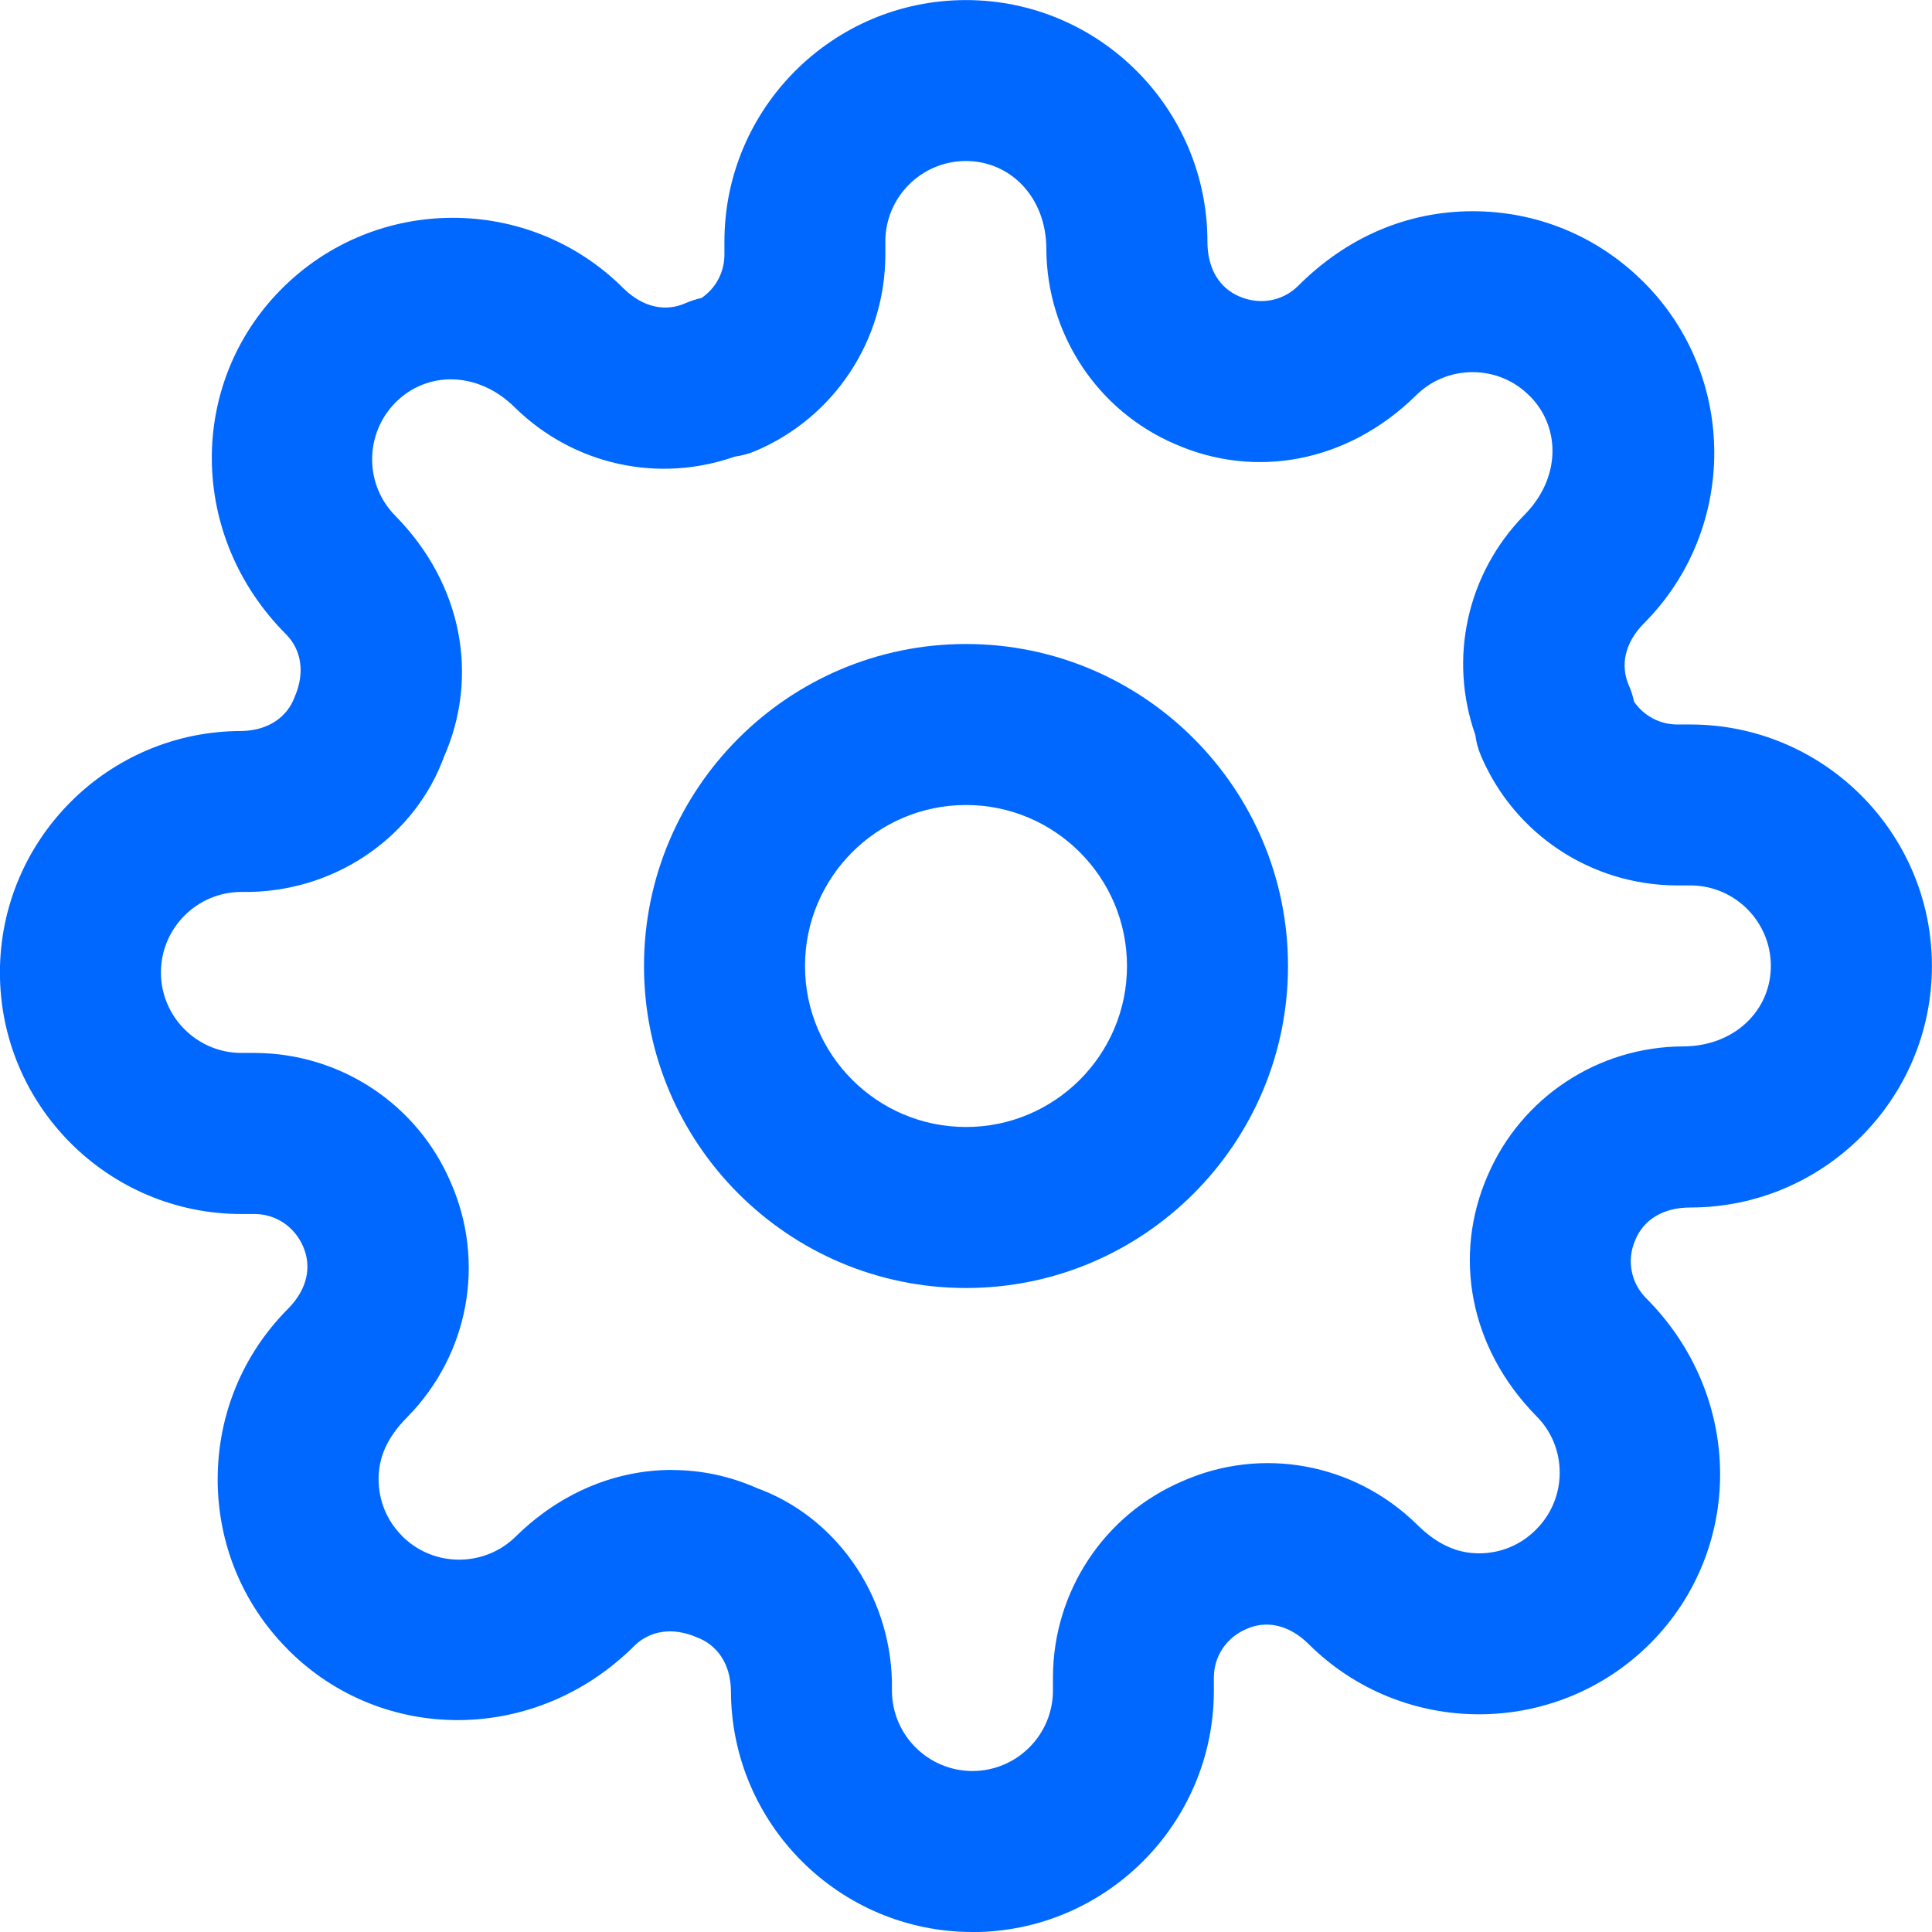
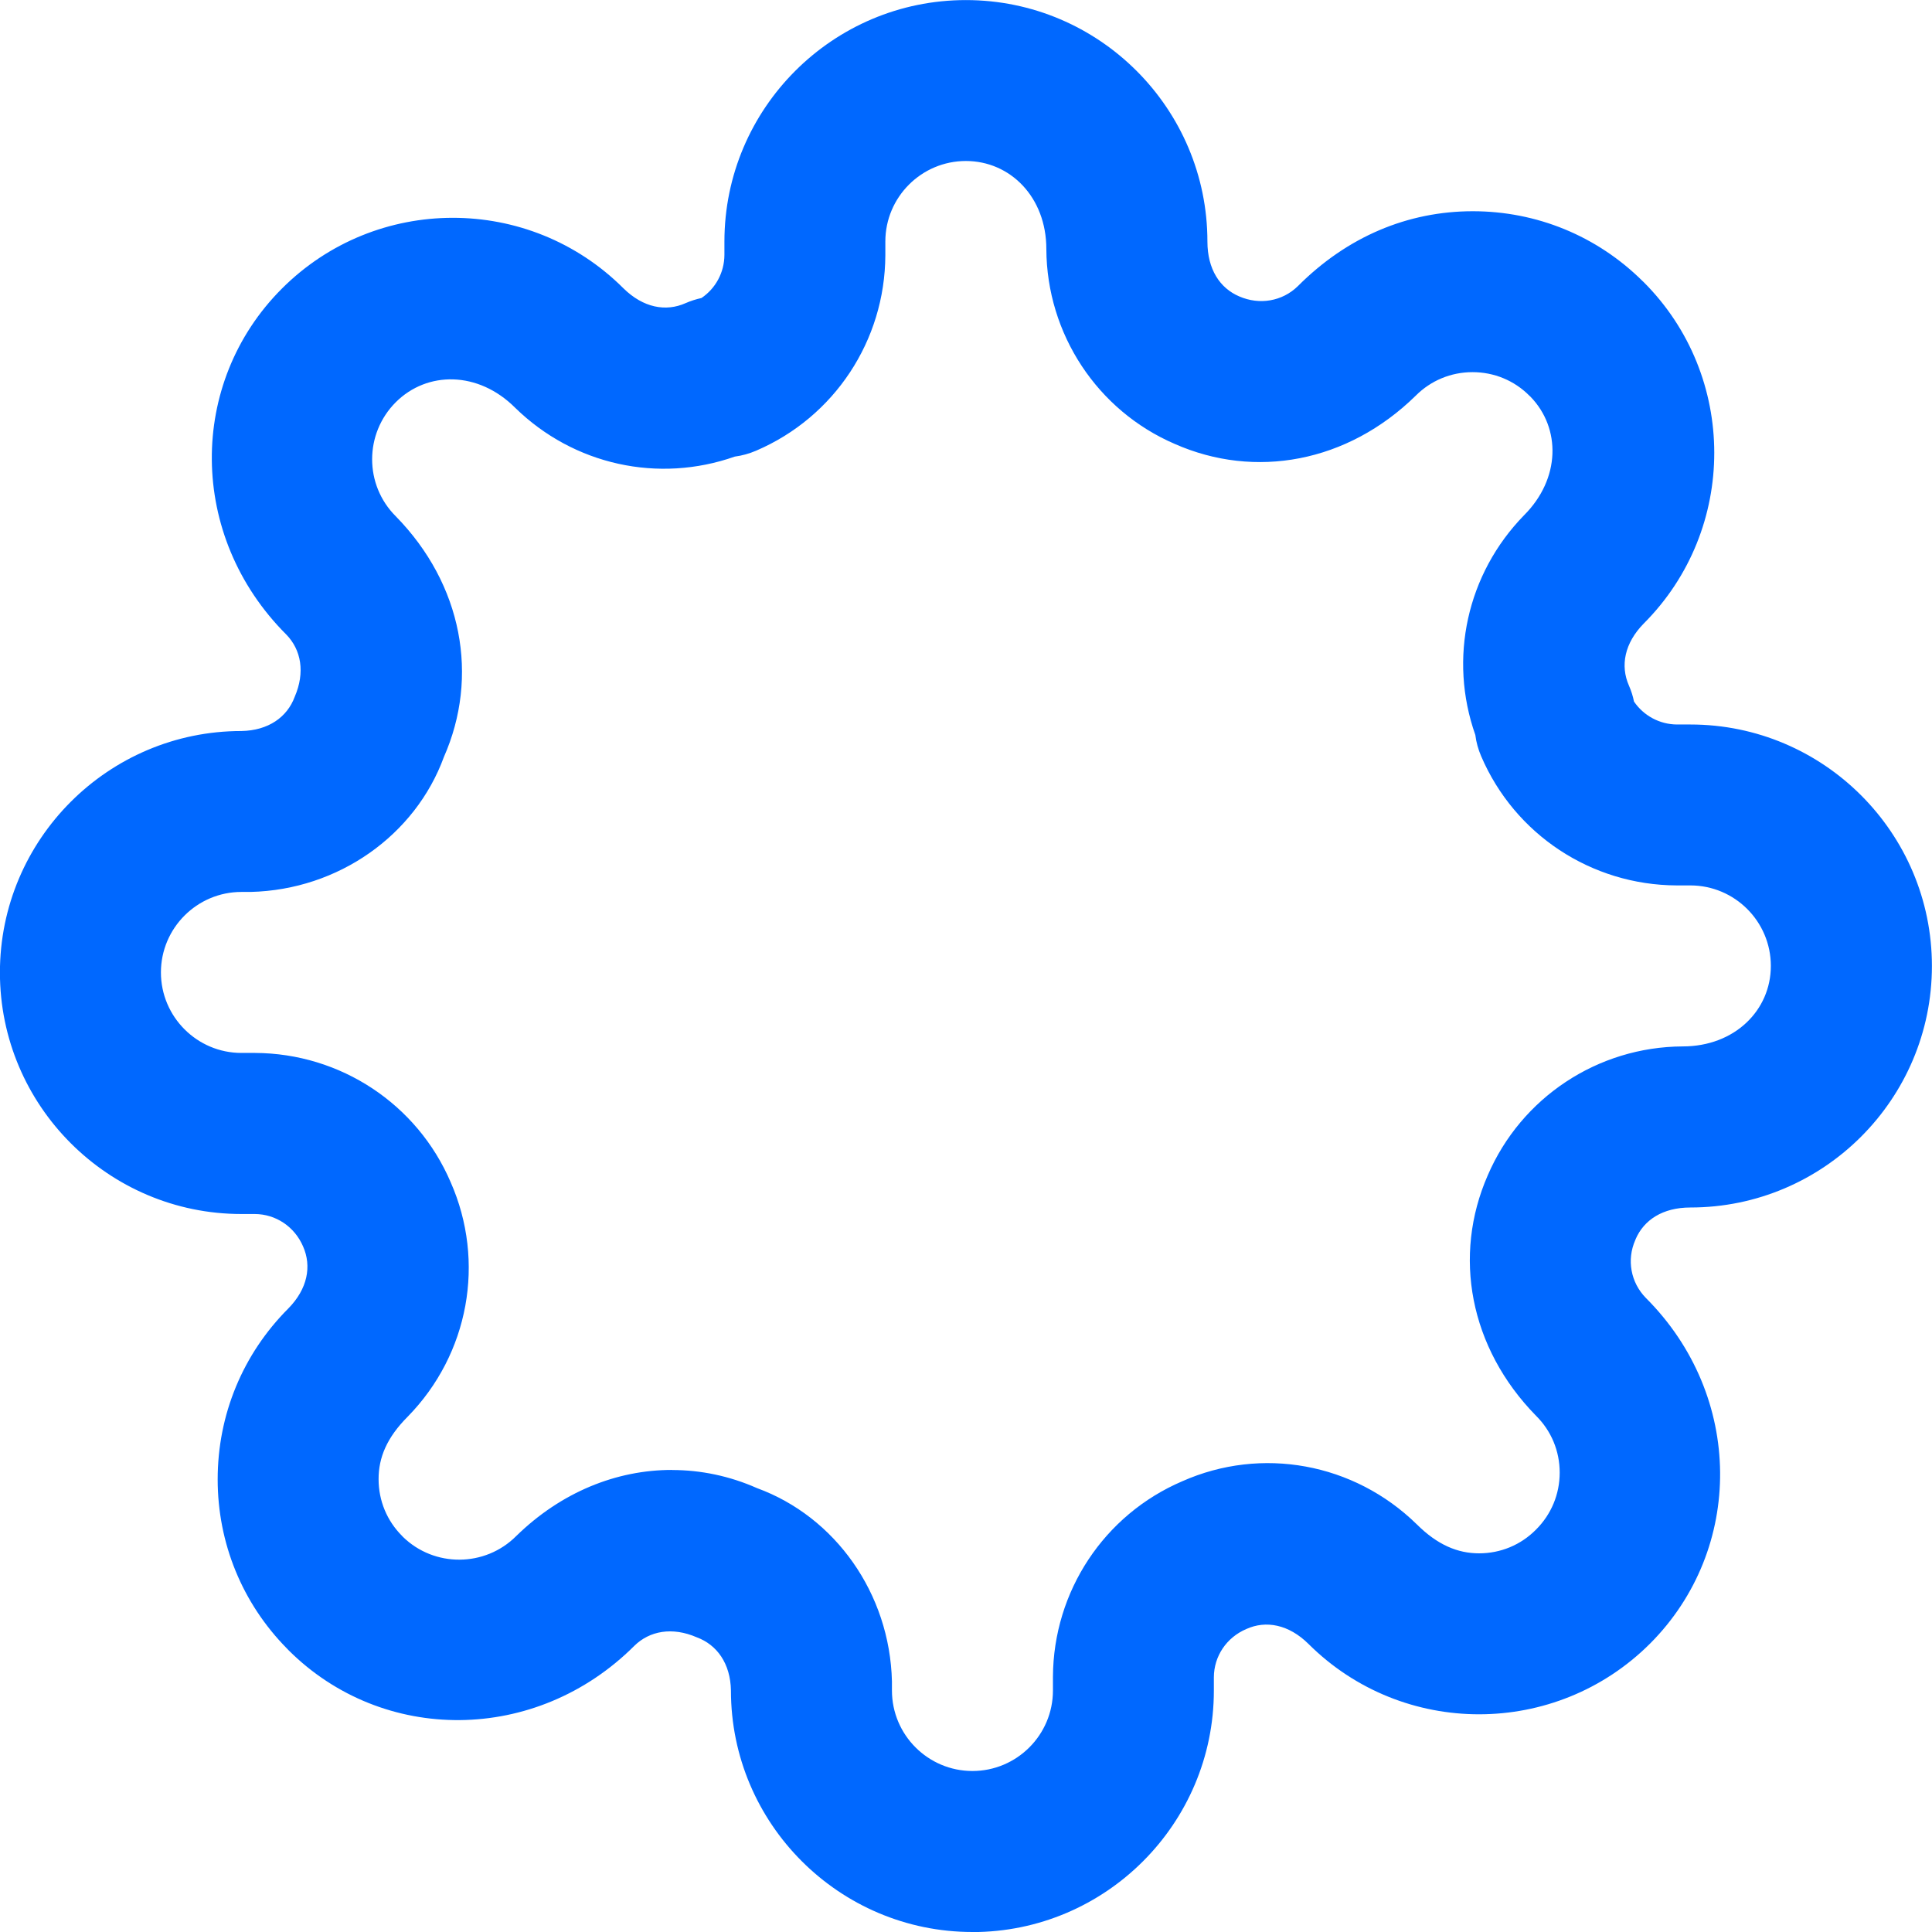
<svg xmlns="http://www.w3.org/2000/svg" id="Layer_1" viewBox="0 0 24 24">
  <defs>
    <style>      .st0 {        fill: #0068ff;      }      .st1 {        fill: none;      }    </style>
  </defs>
-   <path class="st0" d="M12,16c-2.206,0-4-1.794-4-4s1.794-4,4-4,4,1.794,4,4-1.794,4-4,4ZM12,10c-1.103,0-2,.897-2,2s.897,2,2,2,2-.897,2-2-.897-2-2-2Z" />
  <path class="st0" d="M12.08,24c-1.654,0-3-1.346-3-3-.006-.335-.173-.568-.425-.661-.304-.132-.586-.08-.775.106-1.222,1.22-3.125,1.222-4.295.055-.007-.008-.015-.015-.021-.022-.555-.563-.86-1.309-.86-2.101,0-.802.311-1.555.877-2.122.241-.245.292-.526.184-.771-.106-.247-.34-.402-.6-.403h-.166c-1.654,0-3-1.346-3-3s1.346-3,3-3c.335-.006.569-.173.662-.425.131-.303.081-.584-.106-.775-1.222-1.222-1.223-3.125-.054-4.295,1.17-1.172,3.073-1.174,4.244-.004.246.242.527.293.771.184.064-.028.13-.049.198-.064.176-.119.284-.318.285-.535v-.166c0-1.654,1.346-3,3-3s3,1.346,3,3c0,.345.156.579.395.681.253.11.535.061.727-.126.617-.619,1.37-.931,2.172-.932h.002c.795,0,1.543.307,2.108.866.005.004.009.009.014.013h0c1.17,1.168,1.171,3.072.003,4.242-.241.245-.293.526-.185.771.028.064.05.131.063.199.119.175.318.284.535.285h.166c1.654,0,3,1.346,3,3s-1.346,3-3,3c-.345,0-.578.155-.681.394,0,.004-.003.007-.004.011-.108.244-.057.525.13.717,1.222,1.22,1.223,3.123.055,4.294-1.173,1.172-3.074,1.172-4.245.005-.245-.242-.528-.295-.771-.185-.249.106-.403.34-.404.6v.165c0,1.654-1.346,3-3,3ZM8.347,18.261c.358,0,.716.074,1.057.225.969.354,1.65,1.306,1.676,2.401,0,.008,0,.105,0,.113,0,.552.449,1,1,1s1-.448,1-1v-.17c.005-1.062.636-2.014,1.606-2.429.984-.437,2.133-.229,2.913.534.258.257.509.361.775.361h0c.267,0,.518-.104.706-.294.191-.19.295-.441.295-.709,0-.267-.104-.518-.294-.706-.828-.846-1.036-1.99-.6-2.986.416-.968,1.367-1.597,2.422-1.602.646,0,1.095-.449,1.095-1s-.448-1-1-1h-.17c-1.061-.004-2.013-.634-2.429-1.606-.036-.084-.061-.173-.072-.263-.335-.949-.106-2.001.606-2.73.453-.454.458-1.08.08-1.471-.005-.004-.01-.009-.015-.014-.188-.189-.439-.292-.706-.292h0c-.267,0-.518.104-.706.293-.848.831-1.996,1.039-2.992.599-.961-.413-1.591-1.364-1.596-2.421,0-.646-.449-1.094-1-1.094s-1,.449-1,1v.17c-.004,1.061-.634,2.013-1.606,2.429-.084.036-.173.061-.264.073-.948.334-2,.106-2.729-.607-.458-.458-1.093-.458-1.483-.068-.391.392-.391,1.026,0,1.416.83.847,1.038,1.994.598,2.991-.354.969-1.307,1.65-2.401,1.676-.008,0-.106,0-.114,0-.551,0-1,.449-1,1s.449,1,1,1h.17c1.061.005,2.013.635,2.429,1.605.436.988.228,2.136-.534,2.914-.258.258-.362.509-.361.776,0,.267.104.518.293.706h0s.006.006.008.009c.391.383,1.021.379,1.408-.008.558-.546,1.245-.822,1.934-.822ZM19.4,15h.01-.01Z" />
-   <rect class="st1" width="24" height="24" />
</svg>